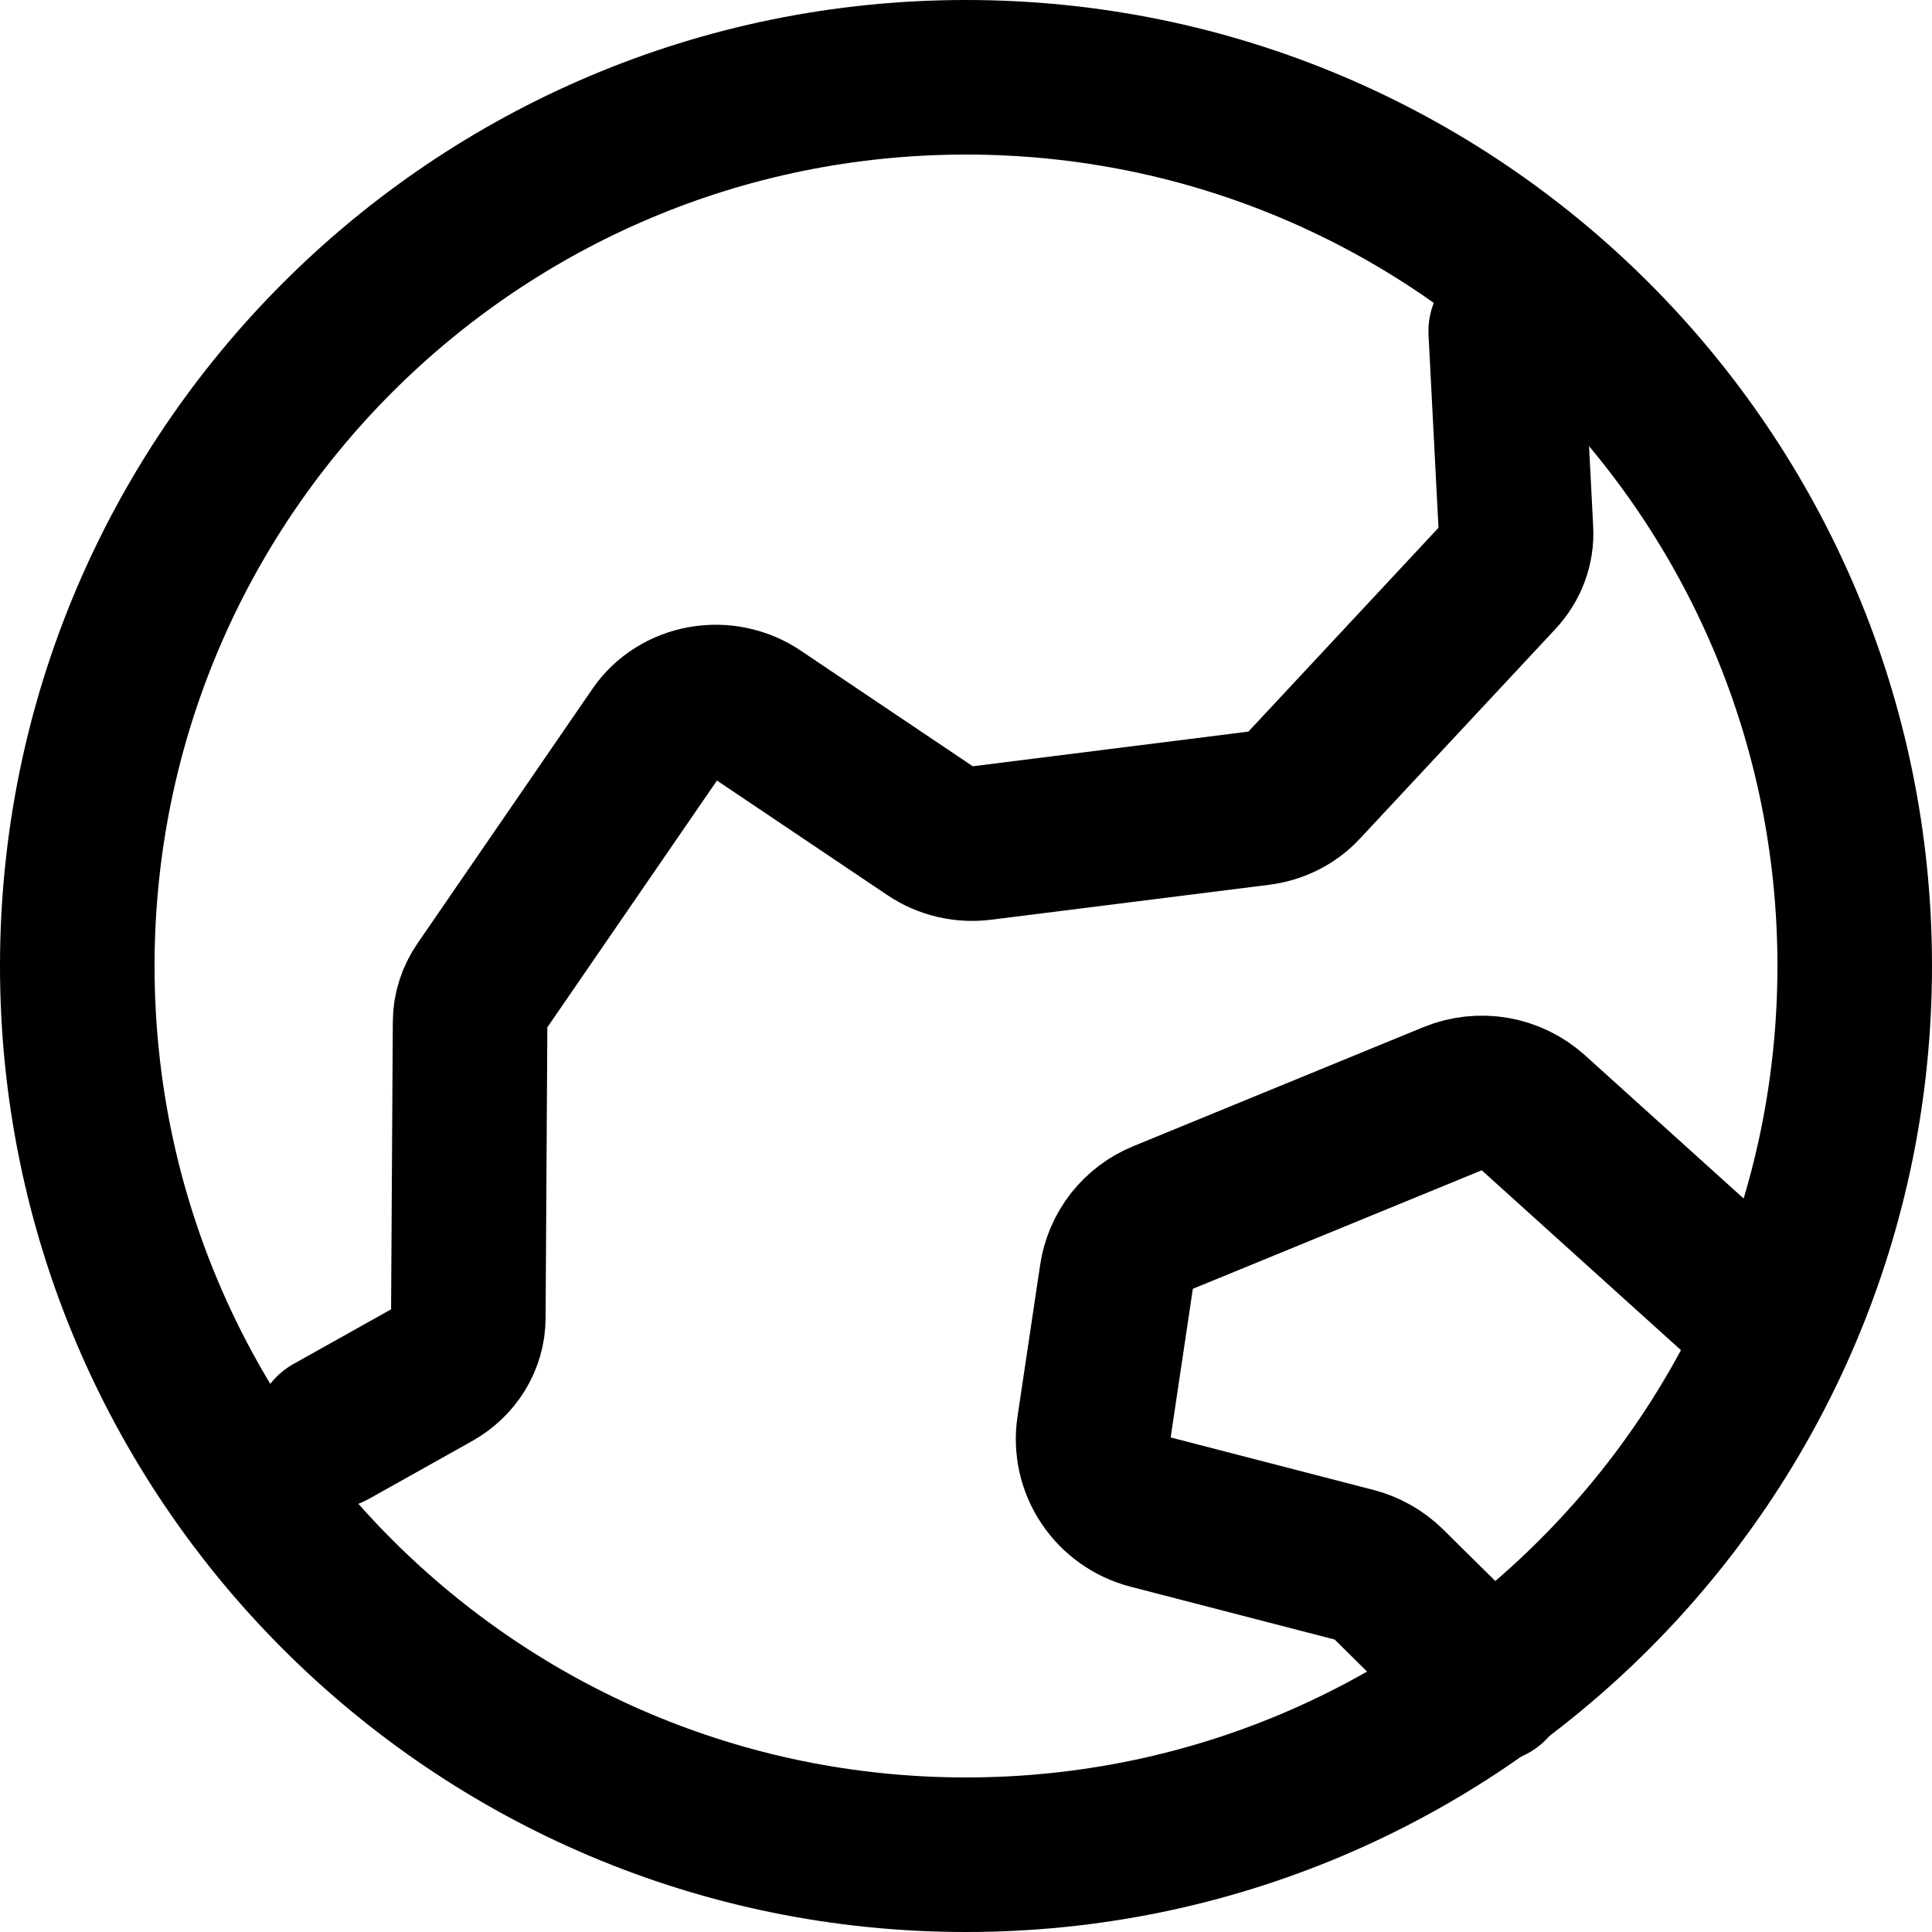
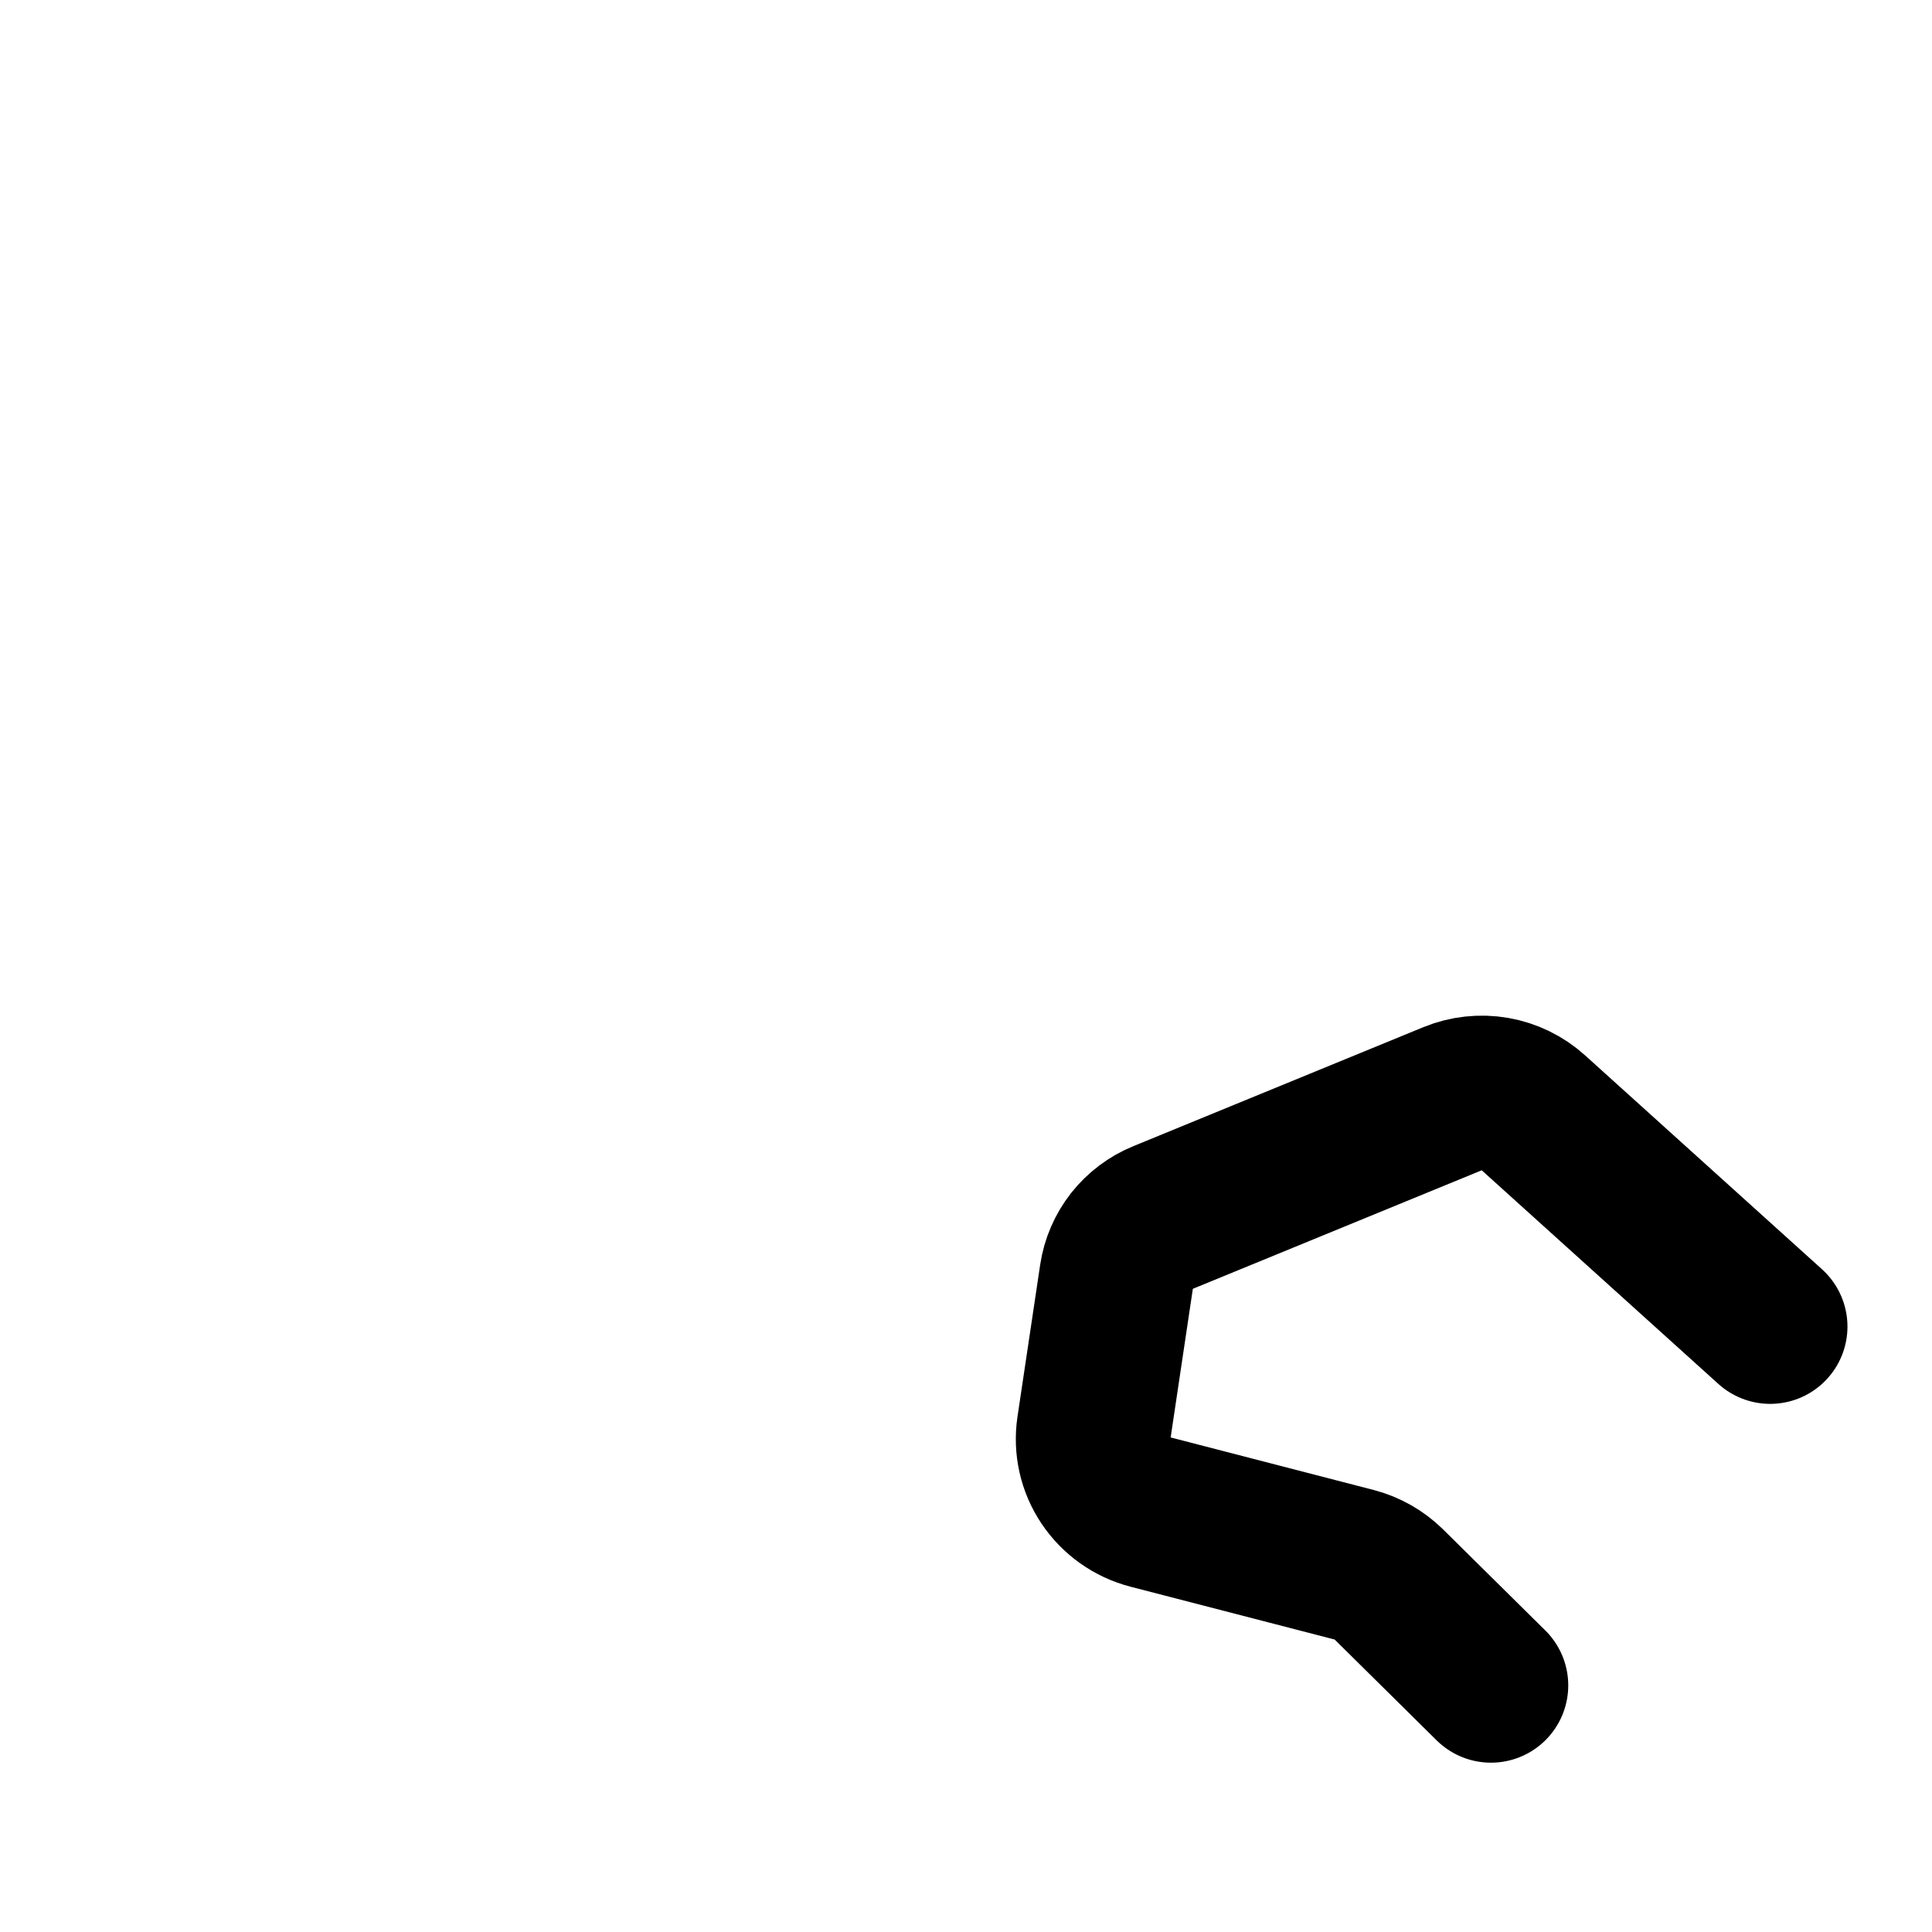
<svg xmlns="http://www.w3.org/2000/svg" class="icon icon-earth" fill="none" viewBox="0 0 25 25" height="21" width="21">
-   <path stroke-linejoin="round" stroke-linecap="round" stroke-width="2" stroke="black" d="M12.5 24C18.851 24 24 18.851 24 12.5C24 6.149 18.851 1 12.5 1C6.149 1 1 6.149 1 12.5C1 18.851 6.149 24 12.5 24Z" />
-   <path stroke-linejoin="round" stroke-linecap="round" stroke-width="2" stroke="black" d="M4.285 18.523L5.619 17.776C5.753 17.701 5.864 17.595 5.941 17.469C6.018 17.343 6.059 17.2 6.06 17.055L6.083 13.224C6.084 13.064 6.134 12.908 6.227 12.773L8.493 9.476C8.56 9.379 8.647 9.295 8.751 9.23C8.854 9.165 8.97 9.121 9.092 9.099C9.215 9.078 9.34 9.079 9.462 9.105C9.583 9.13 9.698 9.178 9.799 9.246L12.044 10.755C12.234 10.883 12.47 10.938 12.702 10.909L16.297 10.457C16.518 10.429 16.72 10.328 16.865 10.171L19.396 7.457C19.549 7.293 19.629 7.079 19.617 6.862L19.484 4.285" />
  <path stroke-linejoin="round" stroke-linecap="round" stroke-width="2" stroke="currentColor" d="M19.293 21.809L17.971 20.502C17.847 20.38 17.692 20.292 17.523 20.248L14.88 19.564C14.645 19.503 14.442 19.359 14.308 19.159C14.174 18.959 14.12 18.718 14.155 18.481L14.449 16.512C14.474 16.346 14.542 16.189 14.646 16.056C14.751 15.924 14.888 15.82 15.046 15.756L18.797 14.217C18.97 14.146 19.16 14.125 19.345 14.157C19.53 14.189 19.701 14.273 19.84 14.398L22.906 17.166" />
</svg>